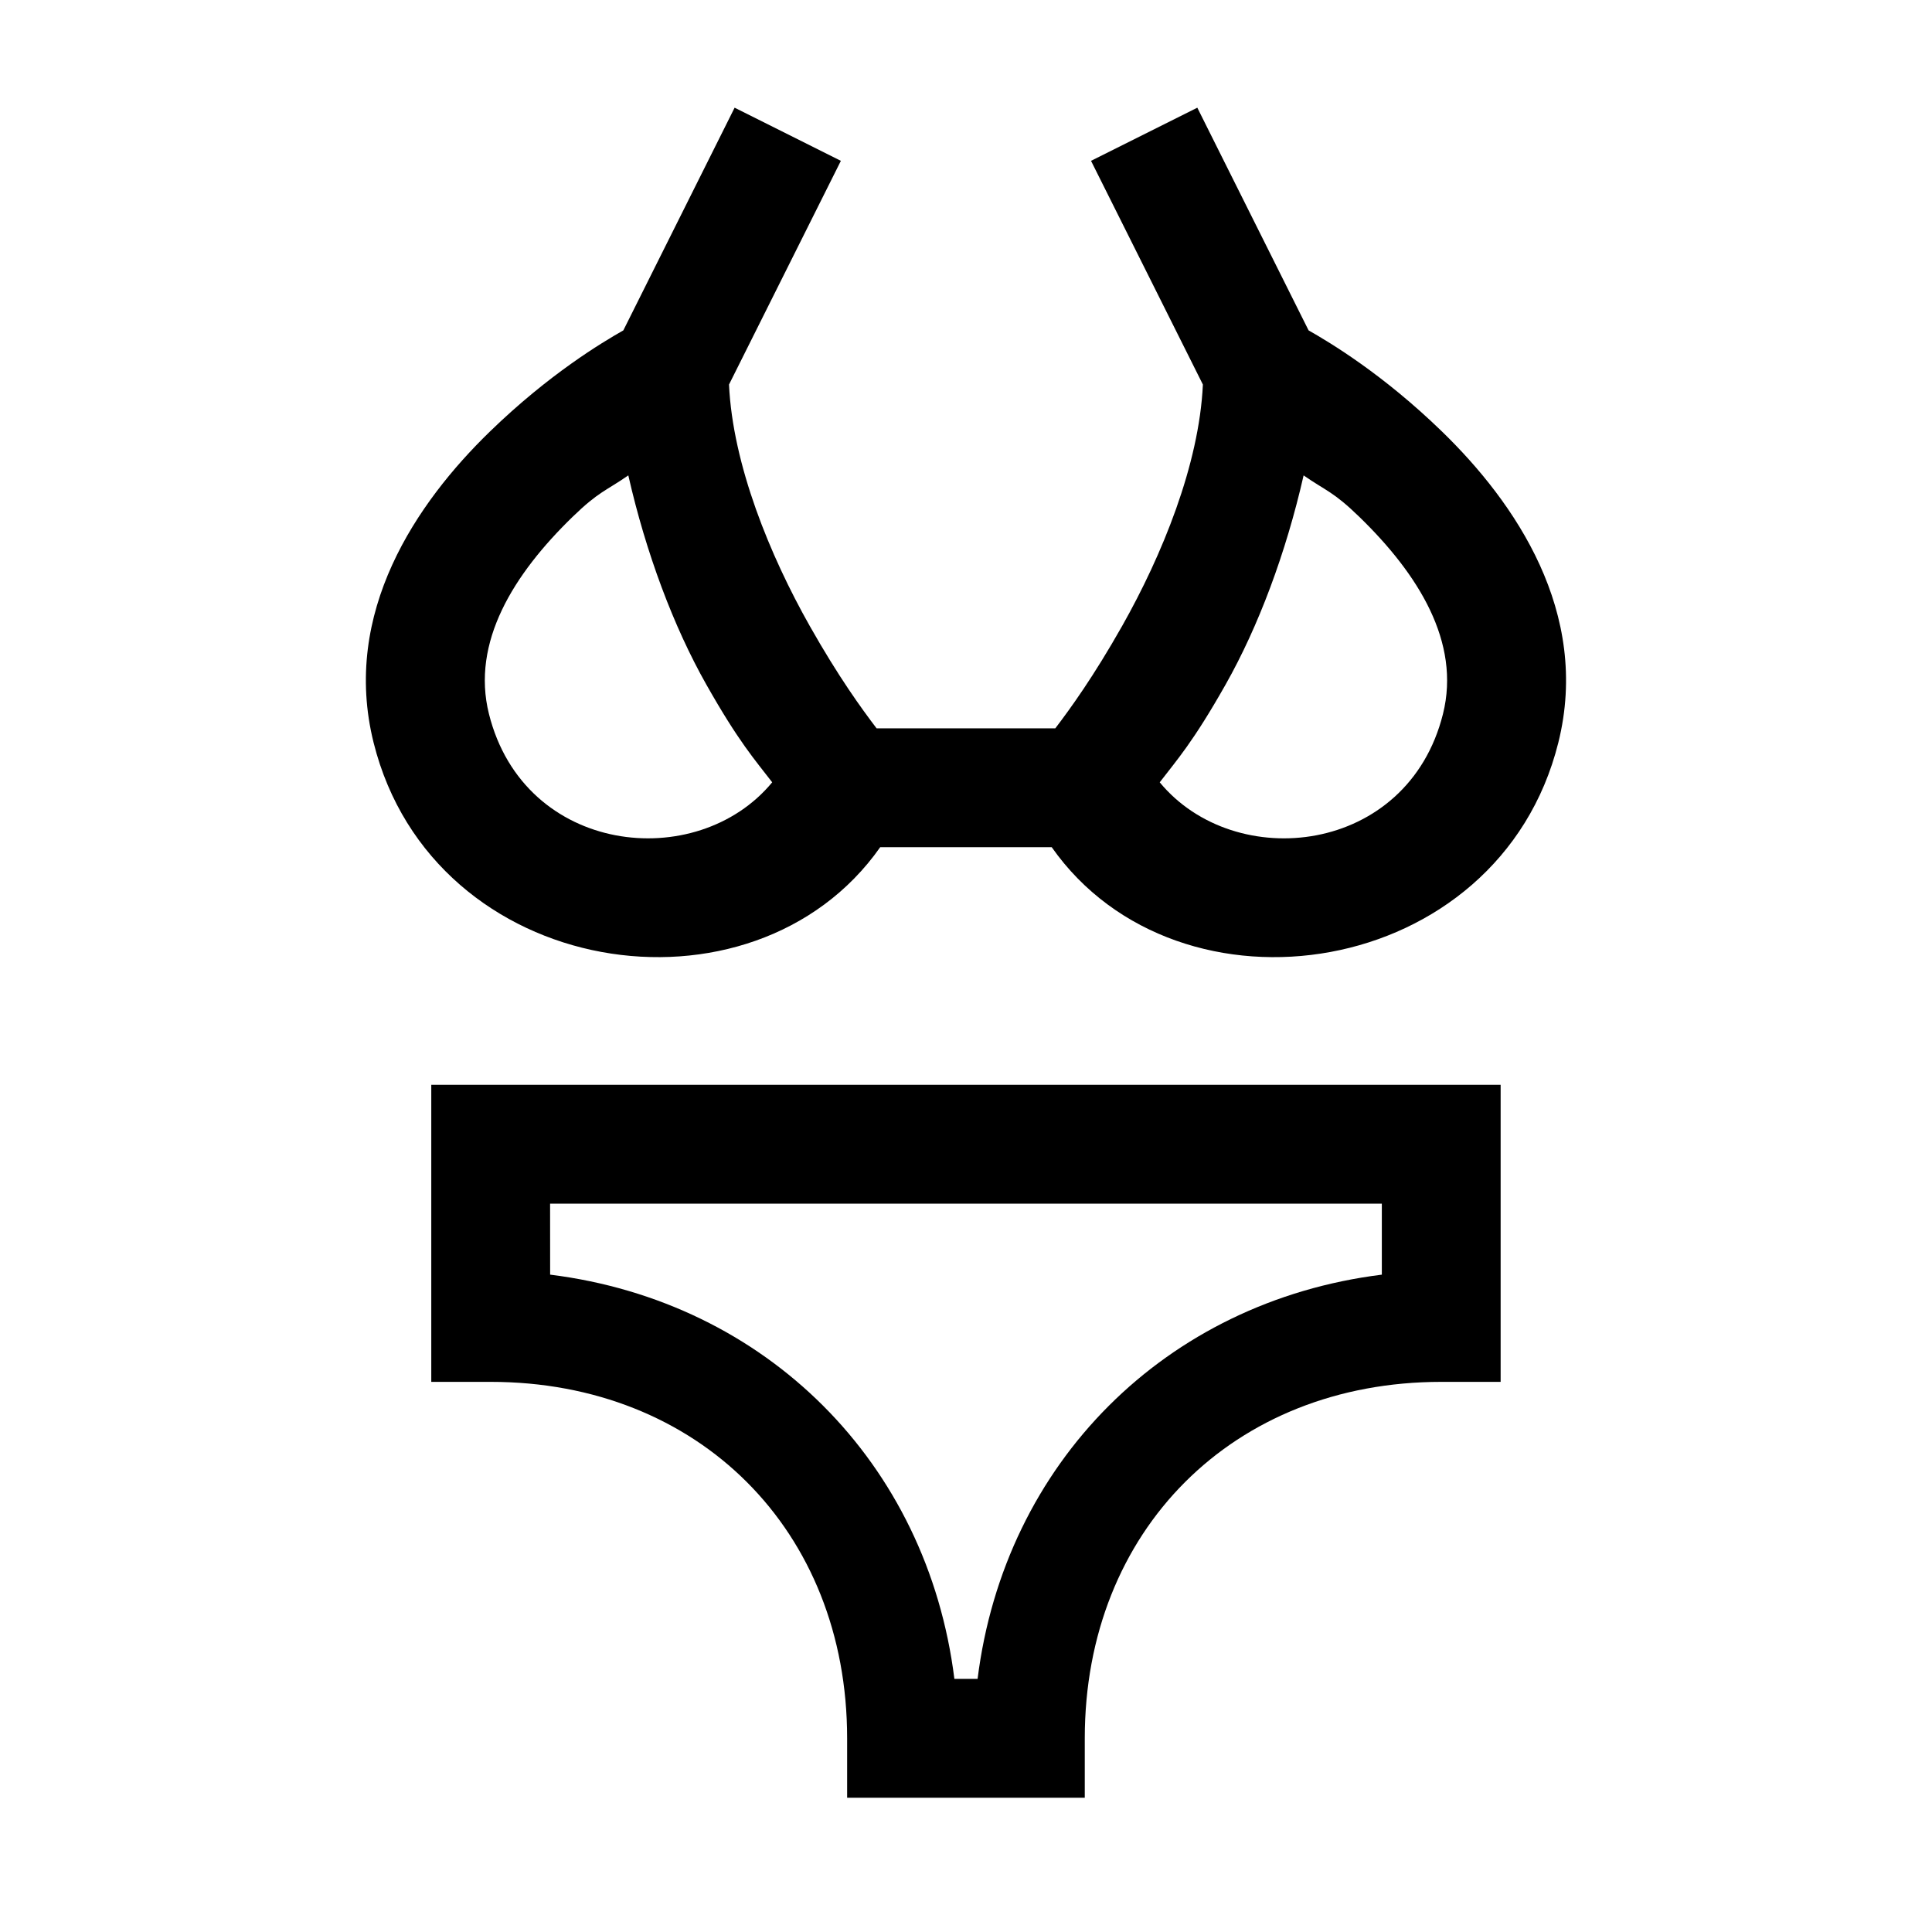
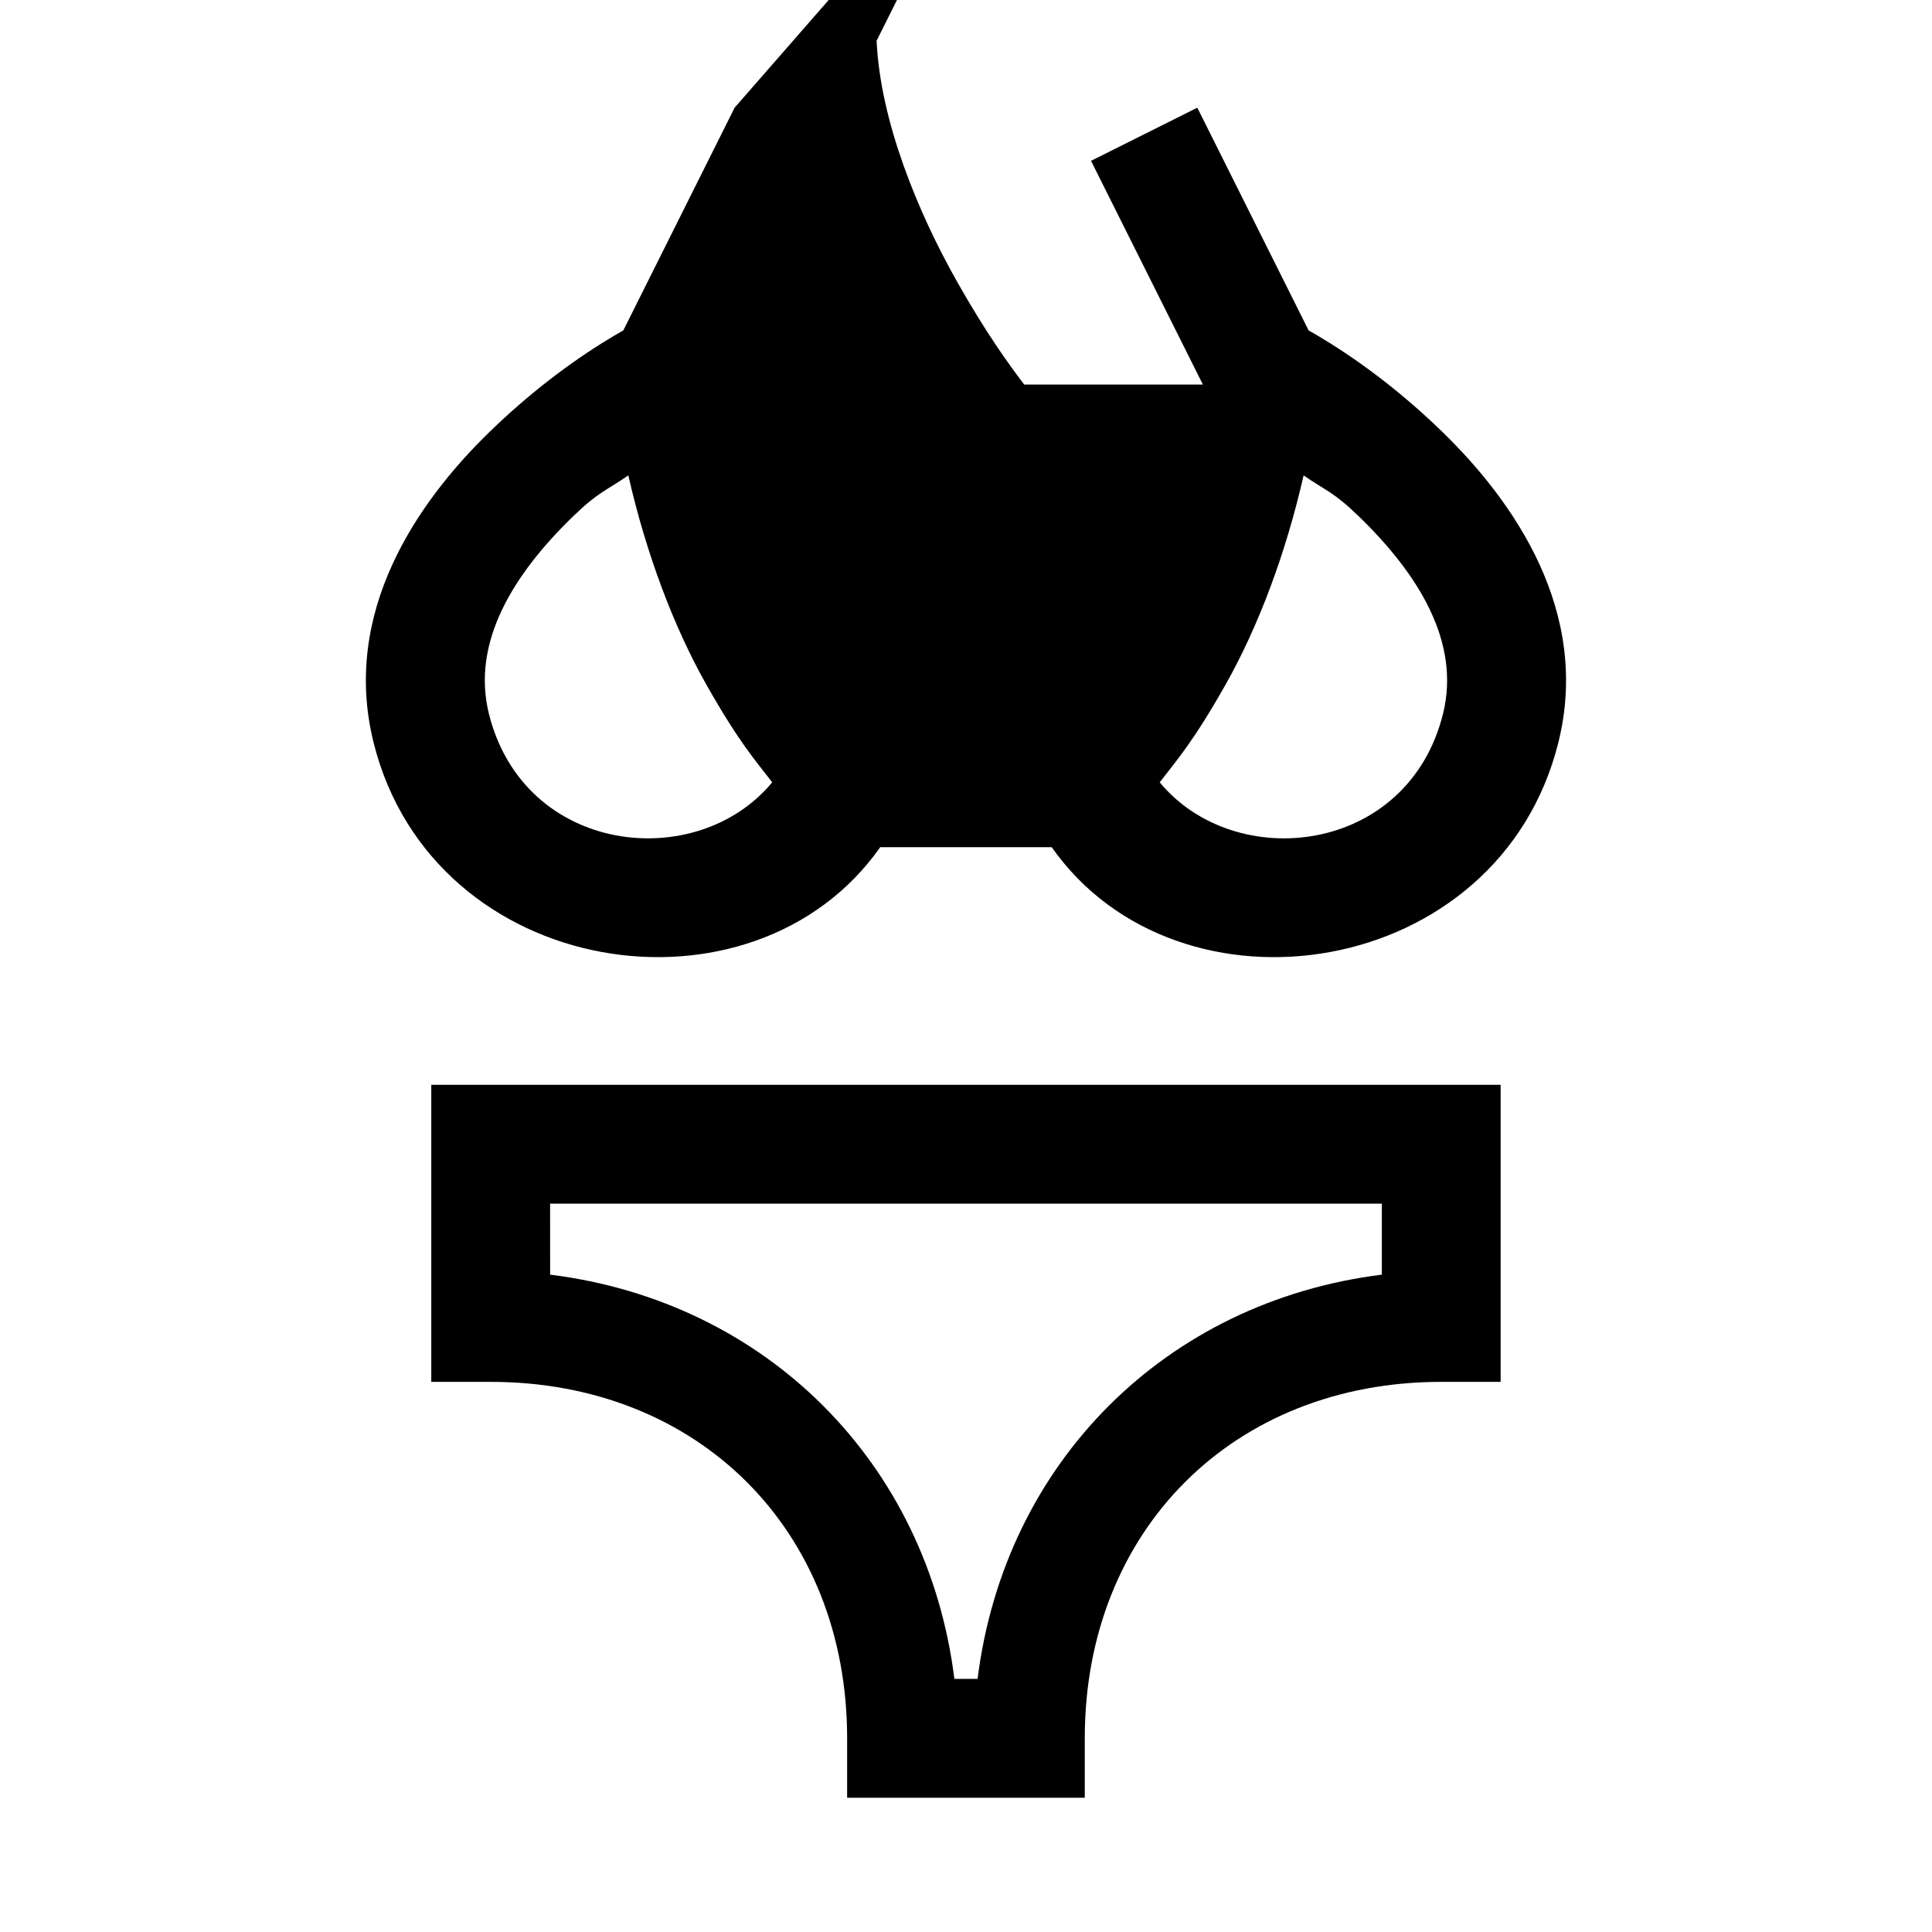
<svg xmlns="http://www.w3.org/2000/svg" fill="#000000" width="800px" height="800px" version="1.1" viewBox="144 144 512 512">
-   <path d="m338.68 172.54-29.488 59.012c-5.574 3.176-19.625 11.531-35.395 26.844-19.27 18.715-39.414 47.902-30.781 82.441 15.738 62.953 100.55 75.676 134.25 27.676h45.449c33.703 48 118.52 35.281 134.25-27.676 8.633-34.539-11.512-63.727-30.781-82.441-15.77-15.316-29.82-23.664-35.395-26.844l-29.488-59.012-28.168 14.082 29.645 59.285c-0.973 21.238-10.855 45.332-21.402 63.992-7.613 13.465-13.734 21.898-17.711 27.121h-47.355c-3.977-5.223-10.102-13.656-17.711-27.121-10.547-18.656-20.43-42.754-21.402-63.992l29.645-59.285zm-28.168 97.449c4.684 20.582 11.977 40.043 20.664 55.41 8.668 15.332 12.902 19.969 17.465 25.922-20 24.215-65.719 19.254-75.062-18.113-4.762-19.051 6.574-37.094 22.141-52.215 6.977-6.777 8.809-6.856 14.789-11.008zm178.96 0c5.984 4.152 7.812 4.231 14.789 11.008 15.566 15.117 26.902 33.164 22.141 52.215-9.34 37.363-55.062 42.324-75.062 18.113 4.562-5.953 8.797-10.59 17.465-25.922 8.688-15.371 15.98-34.832 20.664-55.41zm-231.18 161.5v78.719h15.742c55.105 0 94.465 39.359 94.465 94.465v15.746h62.977v-15.746c0-55.105 39.359-94.465 94.465-94.465h15.742v-78.719zm31.488 31.488h220.42v18.82c-57.285 7.152-99.98 49.848-107.13 107.13l-6.148-0.004c-7.152-57.285-49.848-99.98-107.13-107.13z" />
+   <path d="m338.68 172.54-29.488 59.012c-5.574 3.176-19.625 11.531-35.395 26.844-19.27 18.715-39.414 47.902-30.781 82.441 15.738 62.953 100.55 75.676 134.25 27.676h45.449c33.703 48 118.52 35.281 134.25-27.676 8.633-34.539-11.512-63.727-30.781-82.441-15.77-15.316-29.82-23.664-35.395-26.844l-29.488-59.012-28.168 14.082 29.645 59.285h-47.355c-3.977-5.223-10.102-13.656-17.711-27.121-10.547-18.656-20.43-42.754-21.402-63.992l29.645-59.285zm-28.168 97.449c4.684 20.582 11.977 40.043 20.664 55.41 8.668 15.332 12.902 19.969 17.465 25.922-20 24.215-65.719 19.254-75.062-18.113-4.762-19.051 6.574-37.094 22.141-52.215 6.977-6.777 8.809-6.856 14.789-11.008zm178.96 0c5.984 4.152 7.812 4.231 14.789 11.008 15.566 15.117 26.902 33.164 22.141 52.215-9.34 37.363-55.062 42.324-75.062 18.113 4.562-5.953 8.797-10.59 17.465-25.922 8.688-15.371 15.98-34.832 20.664-55.41zm-231.18 161.5v78.719h15.742c55.105 0 94.465 39.359 94.465 94.465v15.746h62.977v-15.746c0-55.105 39.359-94.465 94.465-94.465h15.742v-78.719zm31.488 31.488h220.42v18.82c-57.285 7.152-99.98 49.848-107.13 107.13l-6.148-0.004c-7.152-57.285-49.848-99.98-107.13-107.13z" />
</svg>